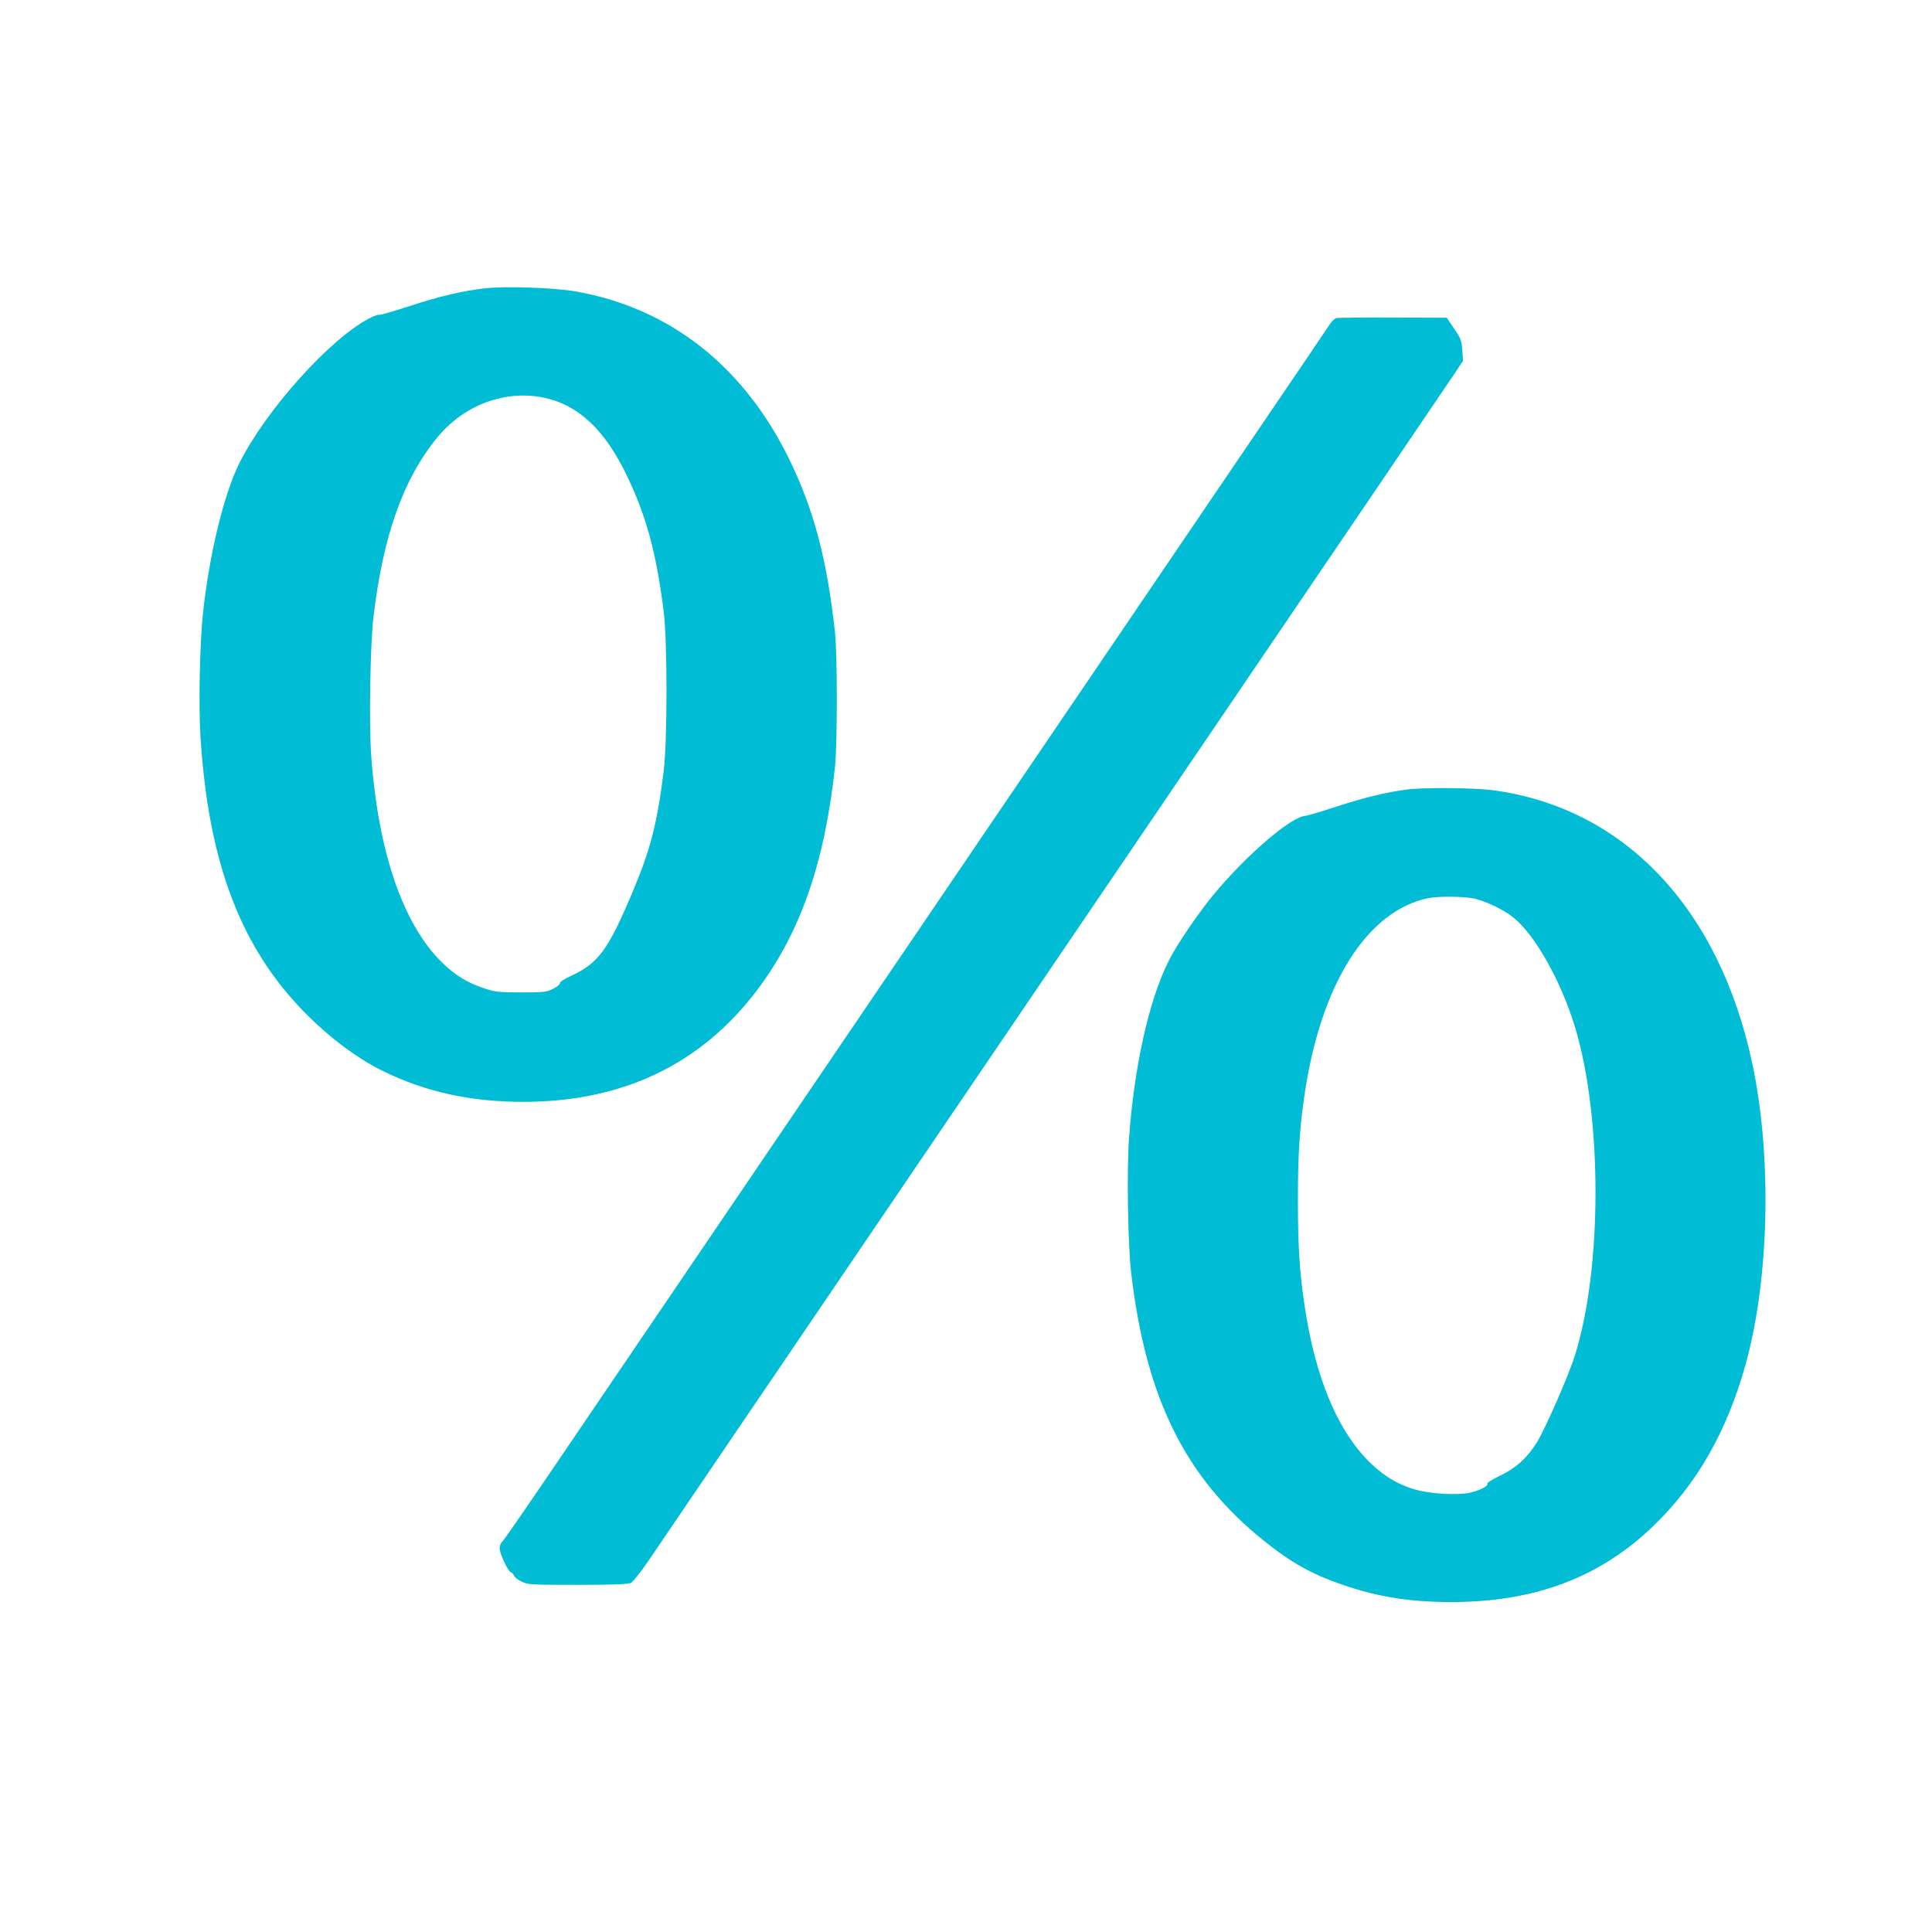
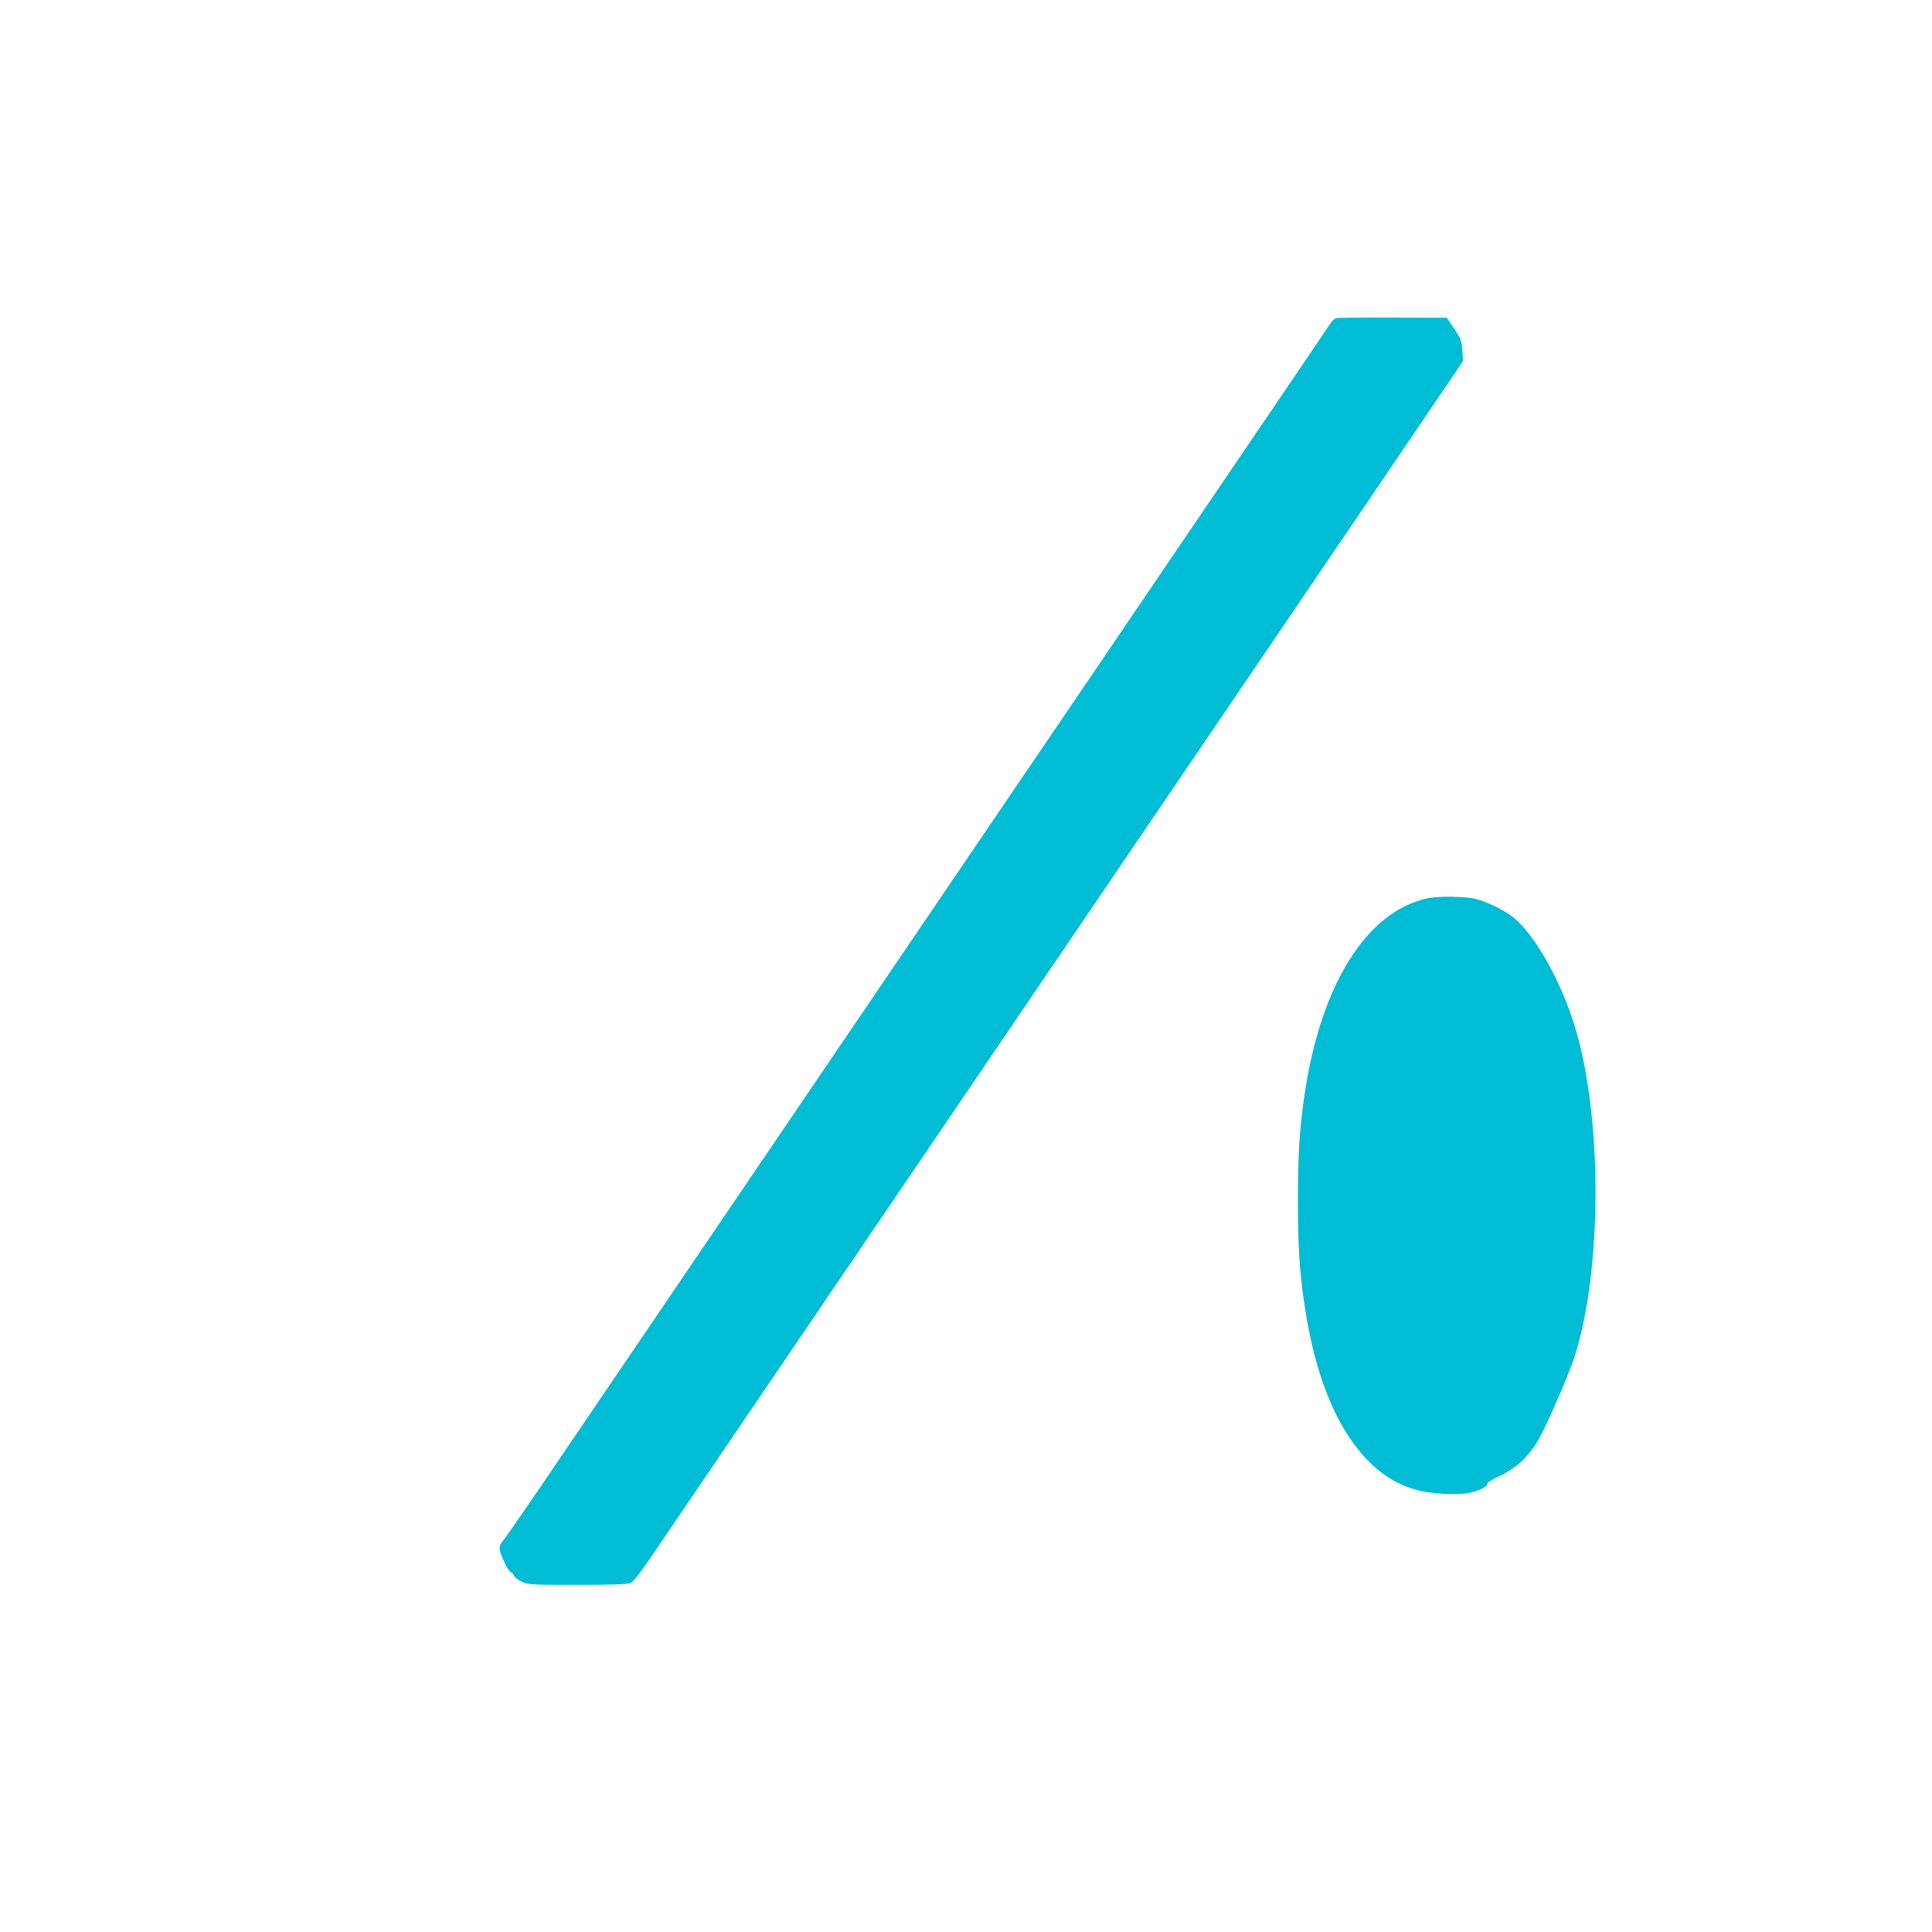
<svg xmlns="http://www.w3.org/2000/svg" version="1.0" width="1280pt" height="1280pt" viewBox="0 0 1280 1280" preserveAspectRatio="xMidYMid meet">
  <g transform="translate(0,1280) scale(0.1,-0.1)" fill="#00bcd4" stroke="none">
-     <path d="M3215 10890 c-150 -17 -300 -52 -498 -117 -108 -35 -201 -62 -206 -59 -5 3 -35 -8 -68 -25 -260 -137 -680 -605 -856 -955 -103 -206 -199 -600 -242 -995 -22 -207 -30 -618 -16 -834 44 -673 194 -1166 474 -1557 192 -269 474 -516 732 -643 283 -139 582 -205 932 -205 663 0 1185 252 1557 751 281 377 440 836 508 1469 16 150 16 738 0 890 -52 479 -139 811 -302 1145 -302 620 -794 1006 -1420 1115 -142 24 -460 35 -595 20z m390 -725 c229 -49 403 -213 550 -520 127 -265 193 -506 242 -895 25 -200 25 -856 0 -1060 -43 -344 -87 -518 -204 -795 -163 -387 -227 -476 -409 -560 -43 -19 -74 -40 -74 -48 0 -9 -21 -26 -47 -39 -45 -21 -60 -23 -213 -23 -152 1 -171 3 -245 28 -107 35 -191 87 -273 167 -262 254 -427 735 -473 1379 -15 212 -6 728 15 911 64 539 195 911 420 1188 176 218 453 322 711 267z" />
    <path d="M8855 10693 c-11 -2 -29 -19 -41 -36 -11 -18 -303 -448 -649 -957 -345 -509 -837 -1233 -1093 -1610 -256 -377 -502 -739 -547 -805 -118 -173 -2391 -3521 -2818 -4150 -197 -291 -367 -537 -378 -547 -10 -9 -19 -29 -19 -45 0 -35 54 -151 74 -159 9 -3 18 -14 21 -23 3 -9 25 -27 50 -39 44 -21 56 -22 373 -22 242 0 333 4 352 13 14 7 68 75 120 152 52 77 404 595 781 1150 377 556 1173 1728 1769 2605 2313 3405 2748 4047 2795 4117 l48 73 -5 71 c-5 64 -10 77 -54 142 l-49 72 -355 1 c-195 1 -364 -1 -375 -3z" />
-     <path d="M9320 7569 c-133 -17 -280 -53 -460 -111 -102 -34 -197 -62 -211 -63 -96 -6 -389 -258 -607 -520 -102 -123 -249 -338 -300 -443 -132 -263 -230 -710 -263 -1189 -14 -211 -6 -689 15 -873 97 -831 357 -1357 876 -1775 185 -149 318 -223 523 -294 239 -82 447 -115 727 -115 551 1 979 163 1333 503 290 280 487 624 612 1071 157 564 176 1375 45 1991 -219 1034 -852 1700 -1723 1814 -127 16 -453 19 -567 4z m455 -724 c83 -22 190 -74 252 -124 144 -116 315 -421 408 -726 181 -597 181 -1600 -1 -2176 -42 -134 -201 -496 -254 -579 -67 -104 -136 -166 -244 -218 -48 -23 -85 -46 -82 -51 10 -16 -56 -49 -122 -62 -85 -16 -255 -6 -352 21 -111 32 -202 84 -291 168 -224 211 -377 574 -448 1067 -32 217 -42 387 -42 685 0 293 10 460 42 685 106 740 415 1233 824 1315 71 14 247 11 310 -5z" />
+     <path d="M9320 7569 z m455 -724 c83 -22 190 -74 252 -124 144 -116 315 -421 408 -726 181 -597 181 -1600 -1 -2176 -42 -134 -201 -496 -254 -579 -67 -104 -136 -166 -244 -218 -48 -23 -85 -46 -82 -51 10 -16 -56 -49 -122 -62 -85 -16 -255 -6 -352 21 -111 32 -202 84 -291 168 -224 211 -377 574 -448 1067 -32 217 -42 387 -42 685 0 293 10 460 42 685 106 740 415 1233 824 1315 71 14 247 11 310 -5z" />
  </g>
</svg>